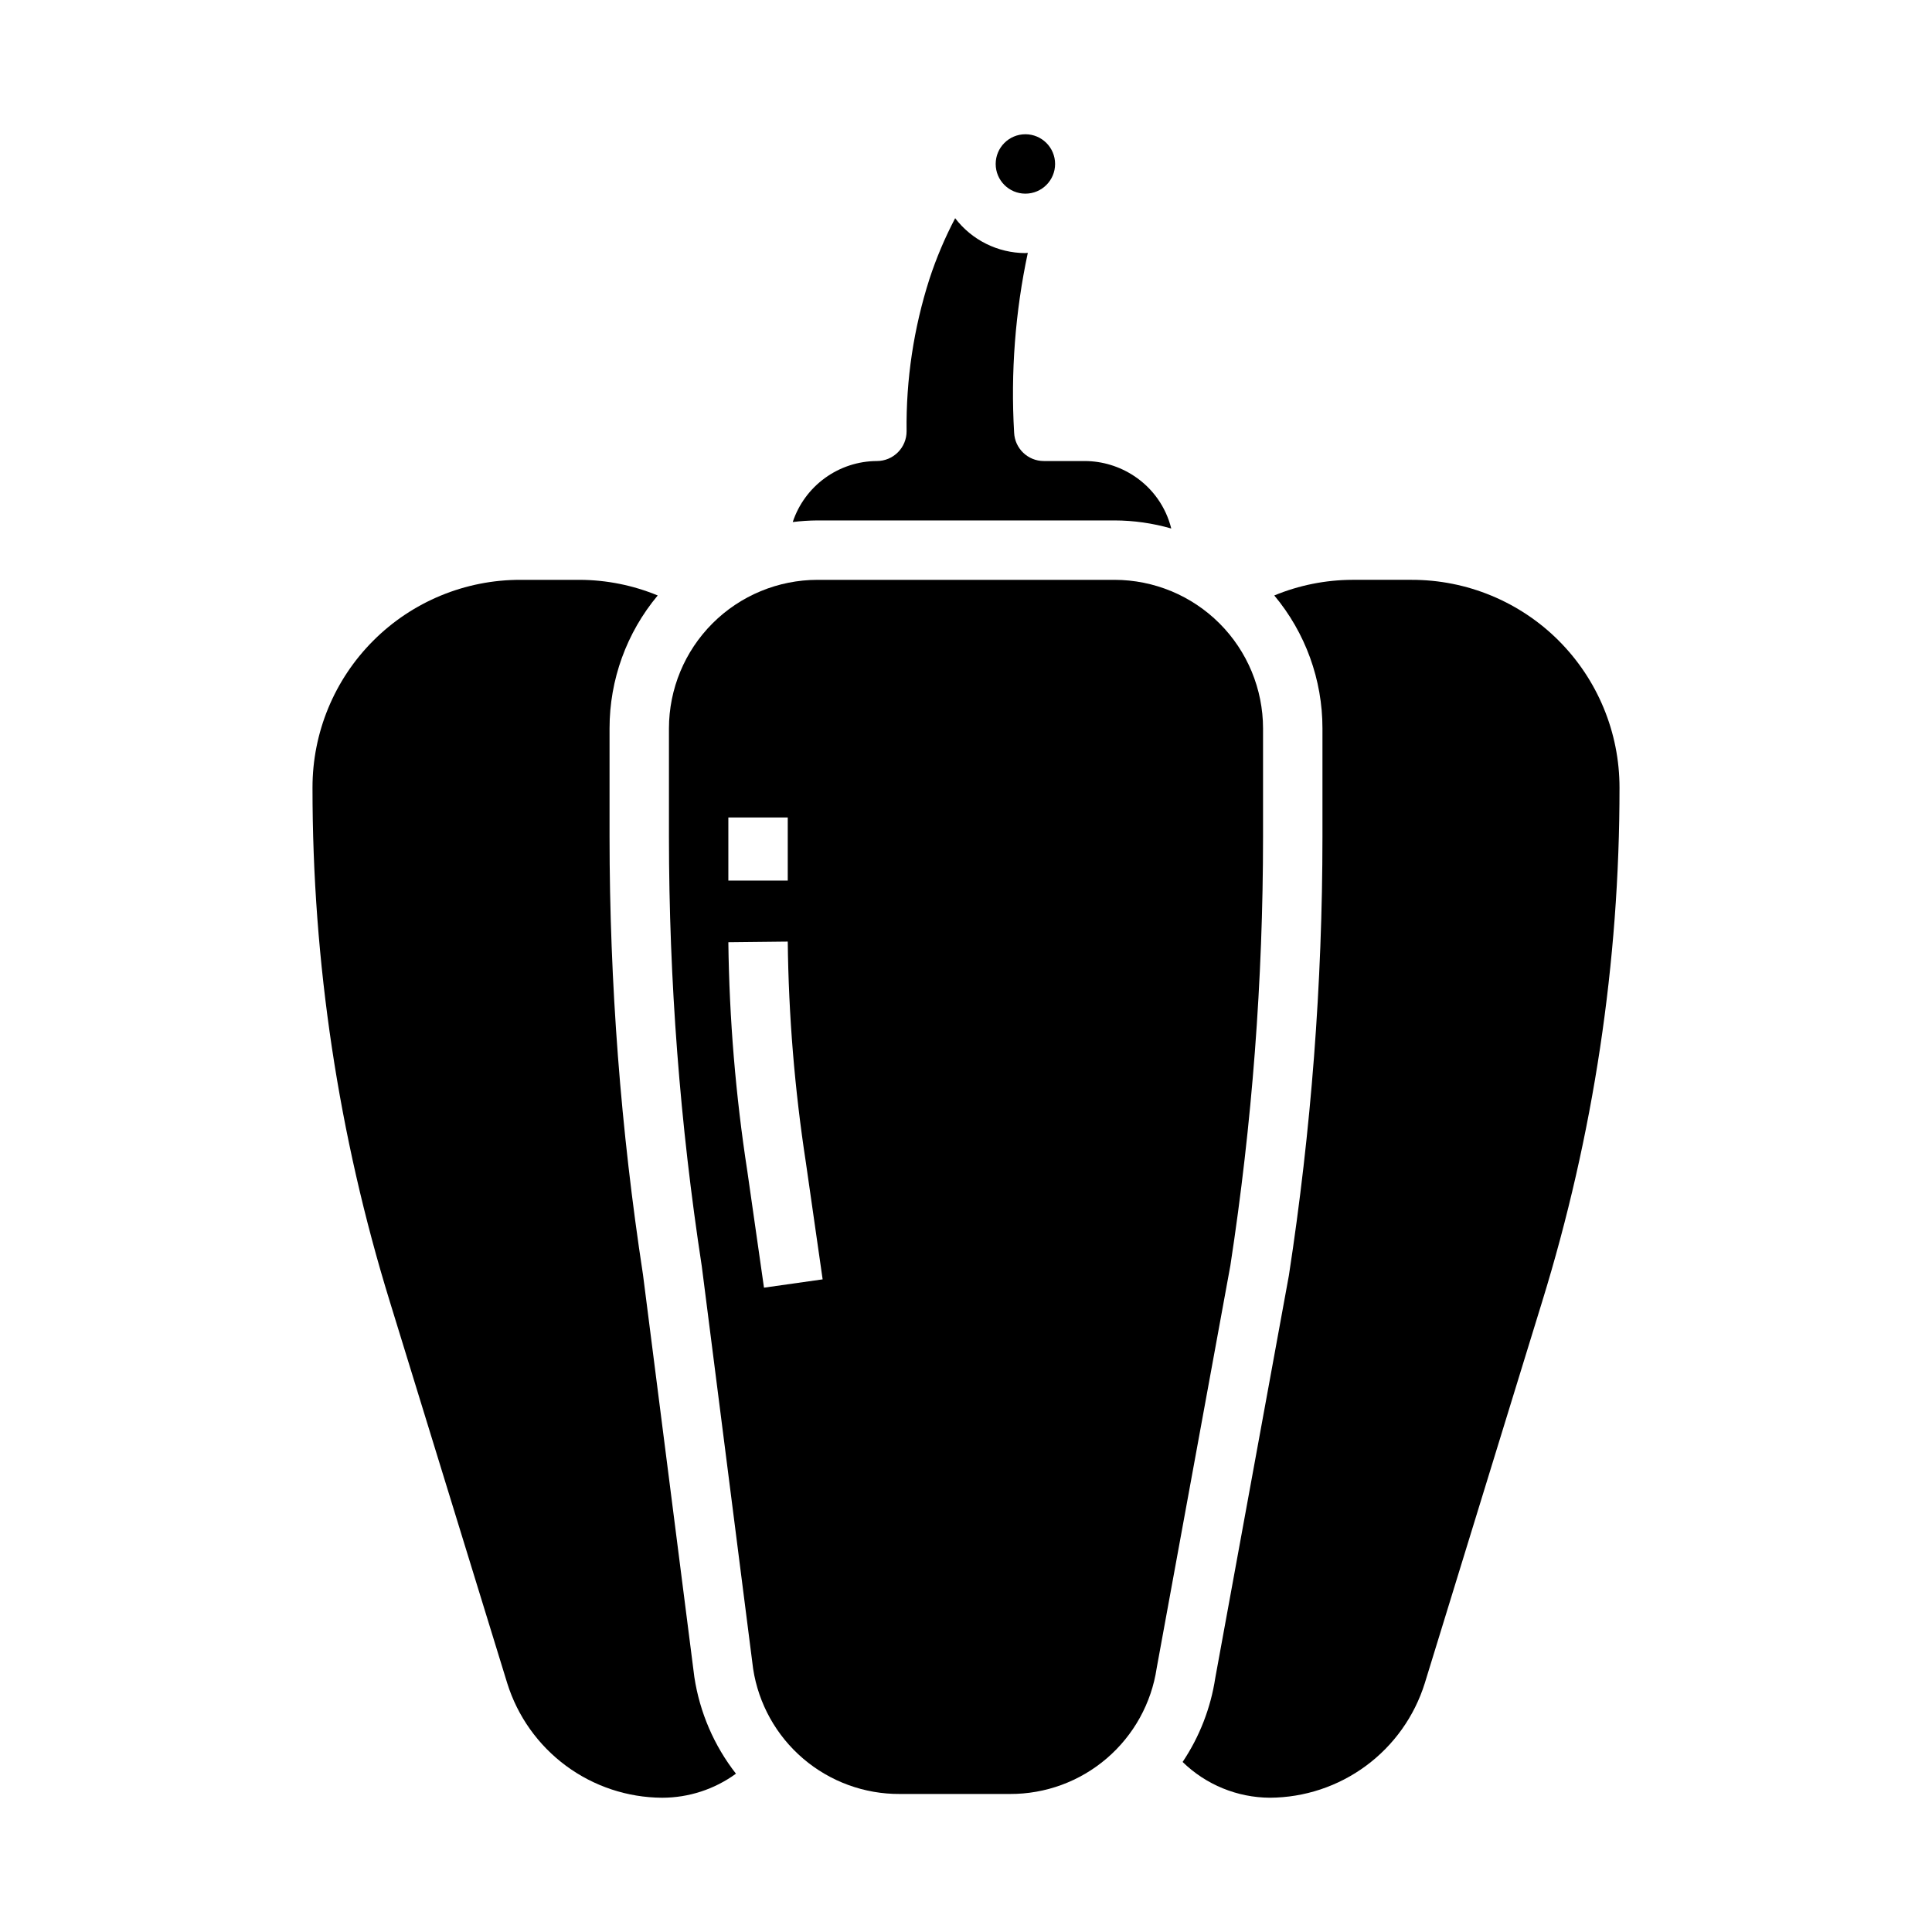
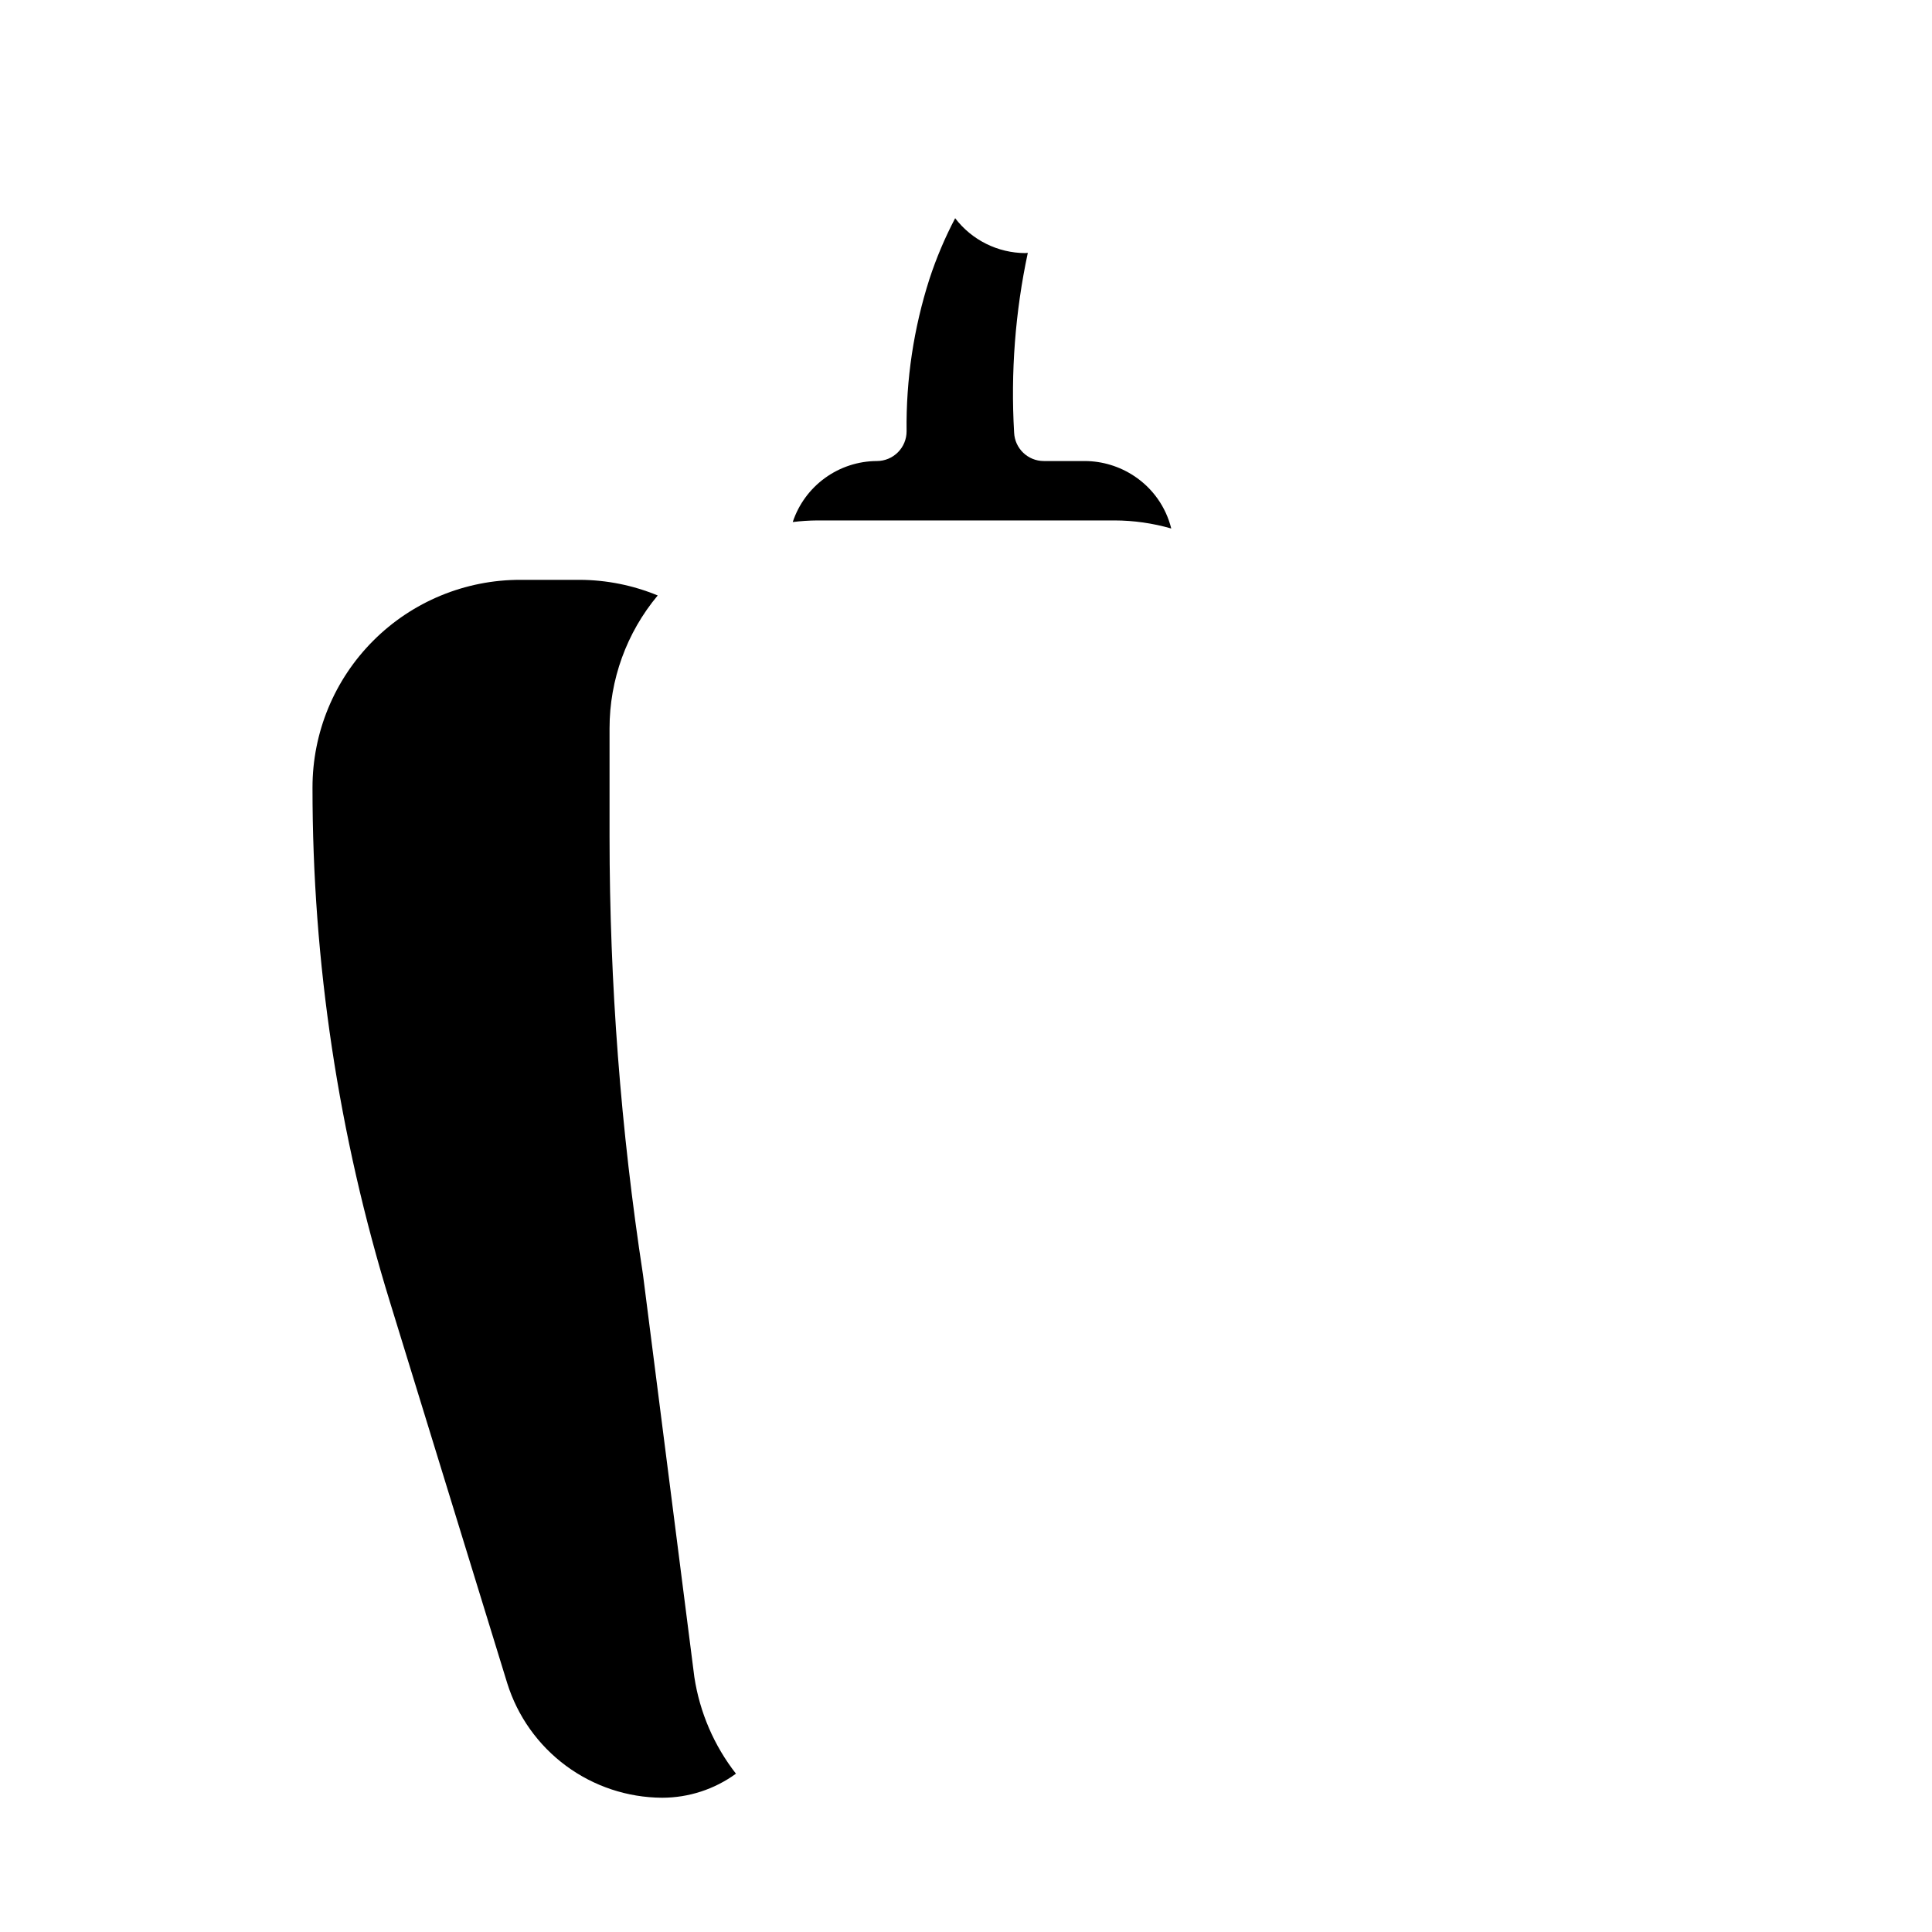
<svg xmlns="http://www.w3.org/2000/svg" fill="#000000" width="800px" height="800px" version="1.1" viewBox="144 144 512 512">
  <g>
    <path d="m439.36 281.92c5.086 0.012 10.148 0.734 15.035 2.141-1.414-5.707-4.922-10.672-9.832-13.91-3.879-2.57-8.422-3.953-13.074-3.973h-10.863c-4.227 0-7.699-3.328-7.875-7.551-0.93-15.965 0.293-31.98 3.629-47.617-0.219 0-0.426 0.062-0.645 0.062-7.301-0.023-14.18-3.438-18.609-9.242-2.715 5.168-4.992 10.551-6.809 16.098-4.184 13.043-6.231 26.68-6.062 40.375 0 2.09-0.828 4.09-2.305 5.566-1.477 1.477-3.481 2.309-5.566 2.309-4.941 0.02-9.75 1.594-13.754 4.496-4 2.898-6.988 6.981-8.547 11.672 2.176-0.27 4.363-0.41 6.555-0.426z" />
-     <path d="m557.05 313.75c-10.34-10.324-24.359-16.113-38.969-16.09h-15.742c-7.086 0.031-14.094 1.438-20.641 4.141 8.254 9.875 12.773 22.344 12.766 35.219v28.711-0.004c-0.008 38.93-2.981 77.801-8.895 116.28l-19.508 106.66c-1.211 7.969-4.168 15.574-8.656 22.27 6.191 6.035 14.48 9.434 23.129 9.477 9.172-0.047 18.094-3.008 25.473-8.461s12.832-13.113 15.57-21.867l31.094-101.09c13.621-44.129 20.535-90.051 20.516-136.23 0.012-14.629-5.793-28.668-16.137-39.012z" />
    <path d="m314.4 481.81c-5.894-38.414-8.855-77.219-8.863-116.08v-28.707c-0.008-12.875 4.512-25.344 12.766-35.219-6.547-2.703-13.555-4.109-20.637-4.141h-15.746c-14.621-0.023-28.652 5.773-38.988 16.113-10.34 10.34-16.141 24.367-16.117 38.988-0.02 46.18 6.894 92.102 20.508 136.23l31.102 101.09c2.738 8.758 8.191 16.418 15.57 21.871 7.379 5.453 16.301 8.418 25.477 8.465 7.031-0.004 13.879-2.234 19.562-6.375-5.809-7.445-9.602-16.258-11.023-25.594z" />
-     <path d="m478.72 365.73v-28.707c-0.012-10.438-4.164-20.441-11.543-27.82-7.379-7.379-17.383-11.527-27.816-11.539h-78.723c-10.434 0.012-20.438 4.16-27.816 11.539-7.379 7.379-11.531 17.383-11.543 27.82v28.711-0.004c0.012 38.133 2.922 76.207 8.707 113.89l13.602 106.63c1.426 9.273 6.133 17.723 13.27 23.812 7.137 6.09 16.223 9.414 25.605 9.359h29.172c9.414 0.043 18.527-3.305 25.672-9.438 7.144-6.129 11.844-14.629 13.23-23.938l19.523-106.66c5.766-37.613 8.66-75.609 8.66-113.66zm-141.7-5.094h15.742v16.727l-15.742 0.004zm9.445 124.61-4.41-30.828v0.004c-3.102-20.094-4.785-40.387-5.035-60.719l15.742-0.172c0.223 19.625 1.832 39.211 4.812 58.609l4.434 30.906z" />
-     <path d="m423.61 187.45c0 4.348-3.523 7.871-7.871 7.871-4.348 0-7.871-3.523-7.871-7.871s3.523-7.871 7.871-7.871c4.348 0 7.871 3.523 7.871 7.871" />
  </g>
</svg>